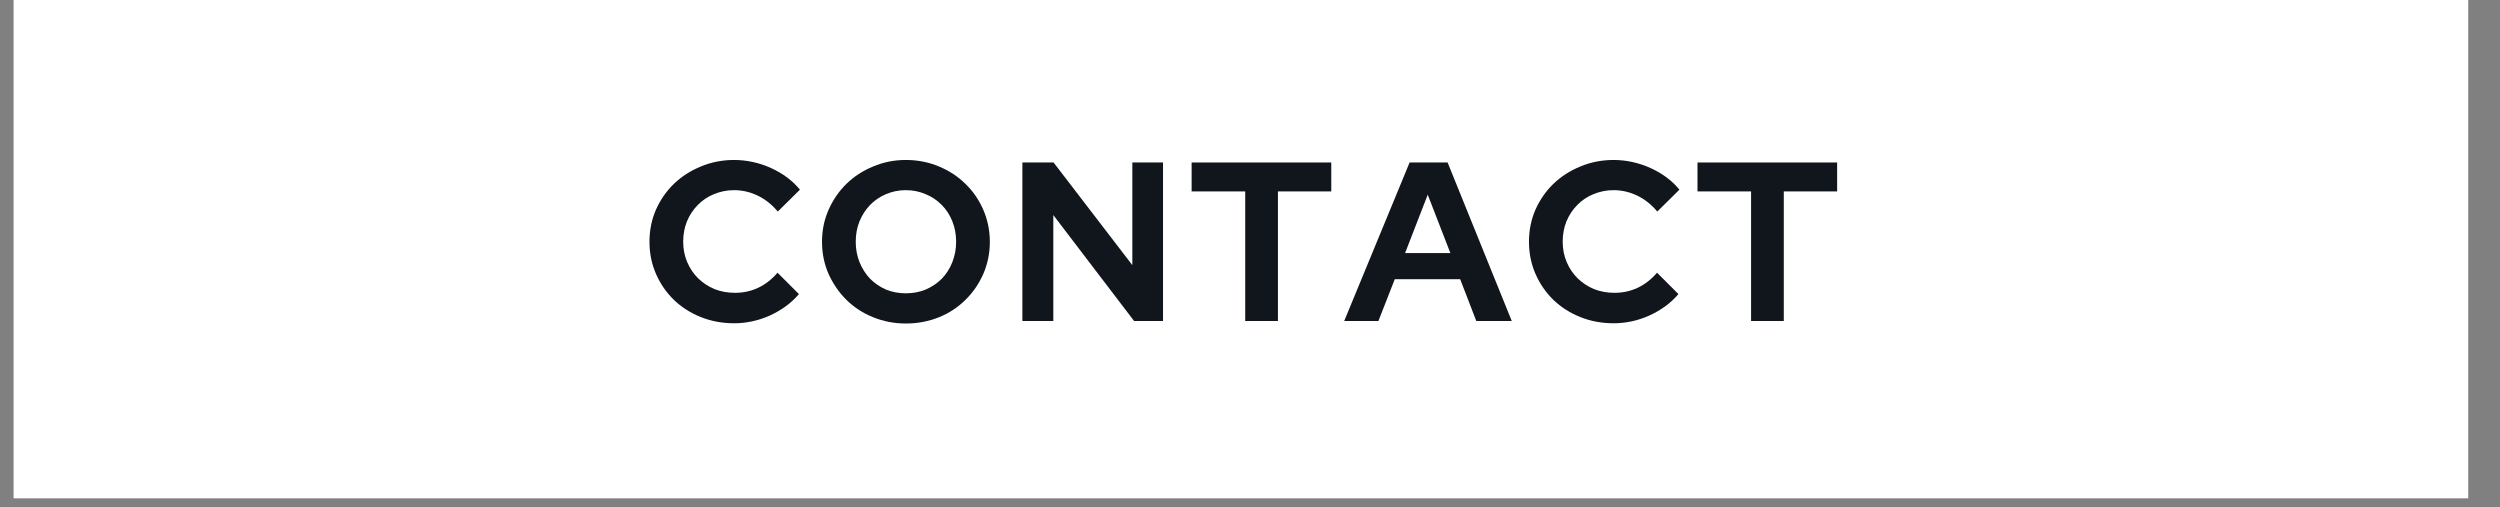
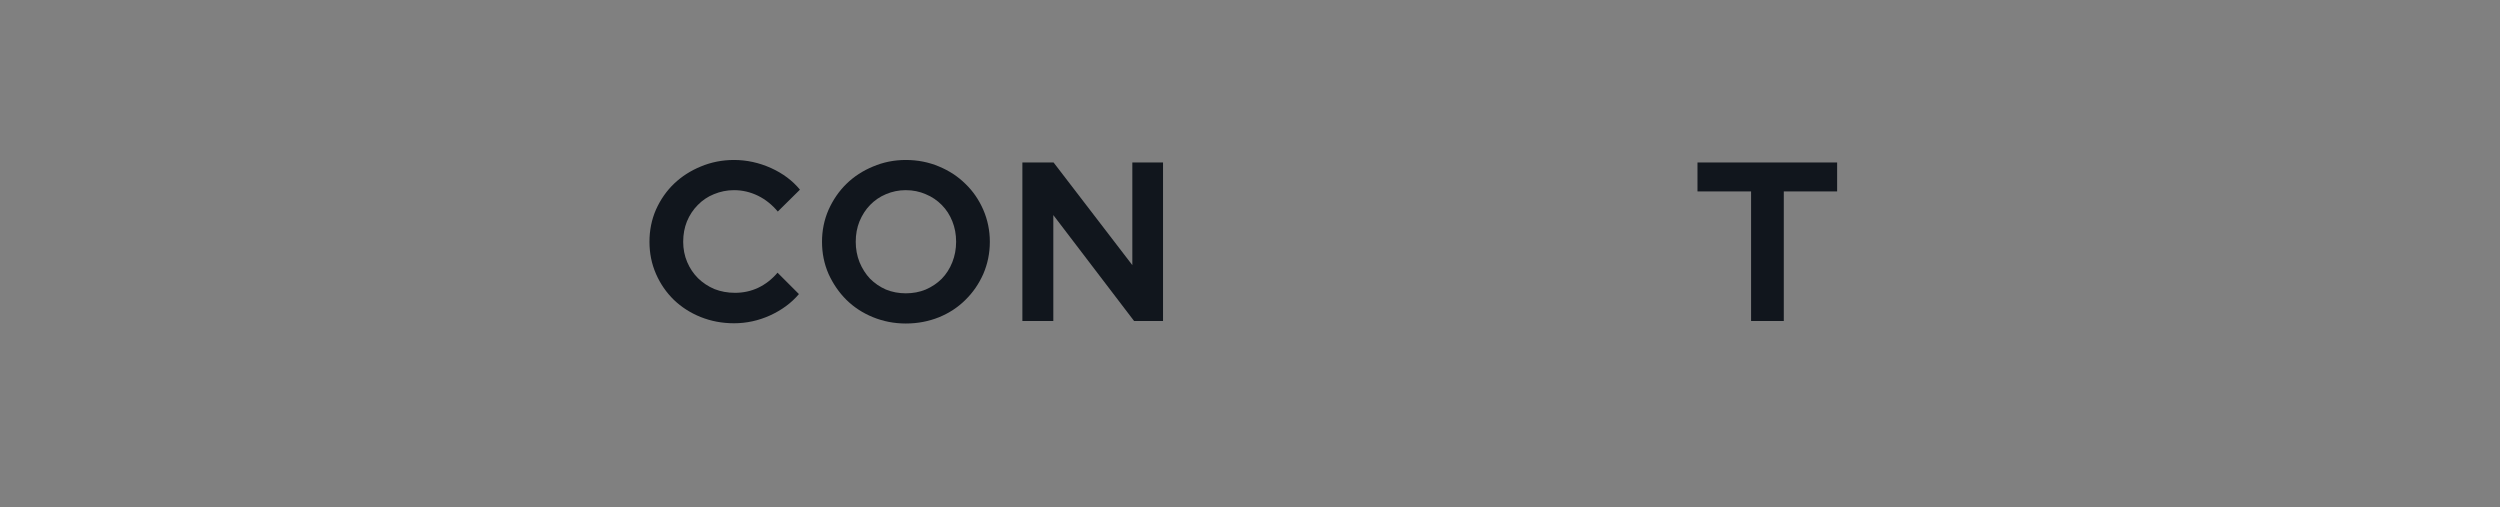
<svg xmlns="http://www.w3.org/2000/svg" width="207" viewBox="0 0 155.25 31.5" height="42" preserveAspectRatio="xMidYMid meet">
  <rect x="0" y="0" width="155.25" height="31.5" fill="#808080" stroke="none" />
  <defs>
    <g />
    <clipPath id="04e655c9ae">
      <path d="M 0.844 0 L 153.328 0 L 153.328 30.945 L 0.844 30.945 Z M 0.844 0 " clip-rule="nonzero" />
    </clipPath>
  </defs>
  <g clip-path="url(#04e655c9ae)">
-     <path fill="#ffffff" d="M 0.844 0 L 153.277 0 L 153.277 30.945 L 0.844 30.945 Z M 0.844 0 " fill-opacity="1" fill-rule="nonzero" />
-   </g>
+     </g>
  <g fill="#11161d" fill-opacity="1">
    <g transform="translate(39.832, 19.934)">
      <g>
        <path d="M 5.812 -1.75 C 6.32 -1.75 6.801 -1.852 7.25 -2.062 C 7.707 -2.281 8.109 -2.594 8.453 -3 L 9.781 -1.672 C 9.312 -1.117 8.711 -0.676 7.984 -0.344 C 7.266 -0.02 6.52 0.141 5.75 0.141 C 5.008 0.141 4.316 0.008 3.672 -0.25 C 3.035 -0.508 2.484 -0.863 2.016 -1.312 C 1.547 -1.77 1.176 -2.305 0.906 -2.922 C 0.633 -3.547 0.5 -4.211 0.5 -4.922 C 0.5 -5.629 0.633 -6.297 0.906 -6.922 C 1.188 -7.547 1.562 -8.082 2.031 -8.531 C 2.5 -8.977 3.051 -9.332 3.688 -9.594 C 4.332 -9.863 5.02 -10 5.75 -10 C 6.539 -10 7.305 -9.832 8.047 -9.5 C 8.785 -9.164 9.383 -8.719 9.844 -8.156 L 8.469 -6.797 C 8.113 -7.223 7.703 -7.551 7.234 -7.781 C 6.766 -8.008 6.27 -8.125 5.75 -8.125 C 5.312 -8.125 4.895 -8.039 4.5 -7.875 C 4.113 -7.719 3.781 -7.492 3.5 -7.203 C 3.219 -6.922 2.992 -6.582 2.828 -6.188 C 2.672 -5.801 2.594 -5.379 2.594 -4.922 C 2.594 -4.473 2.676 -4.051 2.844 -3.656 C 3.008 -3.27 3.234 -2.938 3.516 -2.656 C 3.805 -2.375 4.145 -2.148 4.531 -1.984 C 4.926 -1.828 5.352 -1.75 5.812 -1.75 Z M 5.812 -1.75 " />
      </g>
    </g>
  </g>
  <g fill="#11161d" fill-opacity="1">
    <g transform="translate(50.547, 19.934)">
      <g>
        <path d="M 10.922 -4.922 C 10.922 -4.211 10.785 -3.547 10.516 -2.922 C 10.242 -2.305 9.875 -1.77 9.406 -1.312 C 8.945 -0.852 8.398 -0.492 7.766 -0.234 C 7.129 0.023 6.441 0.156 5.703 0.156 C 4.984 0.156 4.305 0.023 3.672 -0.234 C 3.035 -0.492 2.484 -0.852 2.016 -1.312 C 1.555 -1.77 1.188 -2.305 0.906 -2.922 C 0.633 -3.547 0.5 -4.211 0.5 -4.922 C 0.5 -5.617 0.633 -6.281 0.906 -6.906 C 1.188 -7.531 1.555 -8.066 2.016 -8.516 C 2.484 -8.973 3.035 -9.332 3.672 -9.594 C 4.305 -9.863 4.984 -10 5.703 -10 C 6.441 -10 7.129 -9.863 7.766 -9.594 C 8.398 -9.332 8.945 -8.973 9.406 -8.516 C 9.875 -8.066 10.242 -7.531 10.516 -6.906 C 10.785 -6.281 10.922 -5.617 10.922 -4.922 Z M 8.828 -4.922 C 8.828 -5.379 8.75 -5.801 8.594 -6.188 C 8.438 -6.582 8.219 -6.922 7.938 -7.203 C 7.656 -7.492 7.32 -7.719 6.938 -7.875 C 6.562 -8.039 6.148 -8.125 5.703 -8.125 C 5.266 -8.125 4.852 -8.039 4.469 -7.875 C 4.094 -7.719 3.766 -7.492 3.484 -7.203 C 3.211 -6.922 2.992 -6.582 2.828 -6.188 C 2.672 -5.801 2.594 -5.379 2.594 -4.922 C 2.594 -4.473 2.672 -4.051 2.828 -3.656 C 2.992 -3.258 3.211 -2.914 3.484 -2.625 C 3.766 -2.344 4.094 -2.117 4.469 -1.953 C 4.852 -1.797 5.266 -1.719 5.703 -1.719 C 6.148 -1.719 6.562 -1.797 6.938 -1.953 C 7.32 -2.117 7.656 -2.344 7.938 -2.625 C 8.219 -2.914 8.438 -3.258 8.594 -3.656 C 8.75 -4.051 8.828 -4.473 8.828 -4.922 Z M 8.828 -4.922 " />
      </g>
    </g>
  </g>
  <g fill="#11161d" fill-opacity="1">
    <g transform="translate(62.599, 19.934)">
      <g>
        <path d="M 0.891 -9.844 L 2.828 -9.844 L 7.719 -3.469 L 7.719 -9.844 L 9.625 -9.844 L 9.625 0 L 7.828 0 L 2.812 -6.578 L 2.812 0 L 0.891 0 Z M 0.891 -9.844 " />
      </g>
    </g>
  </g>
  <g fill="#11161d" fill-opacity="1">
    <g transform="translate(73.75, 19.934)">
      <g>
-         <path d="M 0.25 -8.047 L 0.25 -9.844 L 8.922 -9.844 L 8.922 -8.047 L 5.609 -8.047 L 5.609 0 L 3.578 0 L 3.578 -8.047 Z M 0.25 -8.047 " />
-       </g>
+         </g>
    </g>
  </g>
  <g fill="#11161d" fill-opacity="1">
    <g transform="translate(83.537, 19.934)">
      <g>
-         <path d="M -0.062 0 L 4 -9.844 L 6.359 -9.844 L 10.344 0 L 8.141 0 L 7.141 -2.594 L 3.078 -2.594 L 2.062 0 Z M 3.719 -4.219 L 6.531 -4.219 L 5.125 -7.844 Z M 3.719 -4.219 " />
-       </g>
+         </g>
    </g>
  </g>
  <g fill="#11161d" fill-opacity="1">
    <g transform="translate(94.449, 19.934)">
      <g>
-         <path d="M 5.812 -1.75 C 6.32 -1.75 6.801 -1.852 7.25 -2.062 C 7.707 -2.281 8.109 -2.594 8.453 -3 L 9.781 -1.672 C 9.312 -1.117 8.711 -0.676 7.984 -0.344 C 7.266 -0.02 6.52 0.141 5.75 0.141 C 5.008 0.141 4.316 0.008 3.672 -0.25 C 3.035 -0.508 2.484 -0.863 2.016 -1.312 C 1.547 -1.77 1.176 -2.305 0.906 -2.922 C 0.633 -3.547 0.5 -4.211 0.5 -4.922 C 0.5 -5.629 0.633 -6.297 0.906 -6.922 C 1.188 -7.547 1.562 -8.082 2.031 -8.531 C 2.5 -8.977 3.051 -9.332 3.688 -9.594 C 4.332 -9.863 5.02 -10 5.75 -10 C 6.539 -10 7.305 -9.832 8.047 -9.5 C 8.785 -9.164 9.383 -8.719 9.844 -8.156 L 8.469 -6.797 C 8.113 -7.223 7.703 -7.551 7.234 -7.781 C 6.766 -8.008 6.27 -8.125 5.75 -8.125 C 5.312 -8.125 4.895 -8.039 4.5 -7.875 C 4.113 -7.719 3.781 -7.492 3.5 -7.203 C 3.219 -6.922 2.992 -6.582 2.828 -6.188 C 2.672 -5.801 2.594 -5.379 2.594 -4.922 C 2.594 -4.473 2.676 -4.051 2.844 -3.656 C 3.008 -3.27 3.234 -2.938 3.516 -2.656 C 3.805 -2.375 4.145 -2.148 4.531 -1.984 C 4.926 -1.828 5.352 -1.75 5.812 -1.75 Z M 5.812 -1.75 " />
-       </g>
+         </g>
    </g>
  </g>
  <g fill="#11161d" fill-opacity="1">
    <g transform="translate(105.164, 19.934)">
      <g>
        <path d="M 0.25 -8.047 L 0.25 -9.844 L 8.922 -9.844 L 8.922 -8.047 L 5.609 -8.047 L 5.609 0 L 3.578 0 L 3.578 -8.047 Z M 0.25 -8.047 " />
      </g>
    </g>
  </g>
</svg>